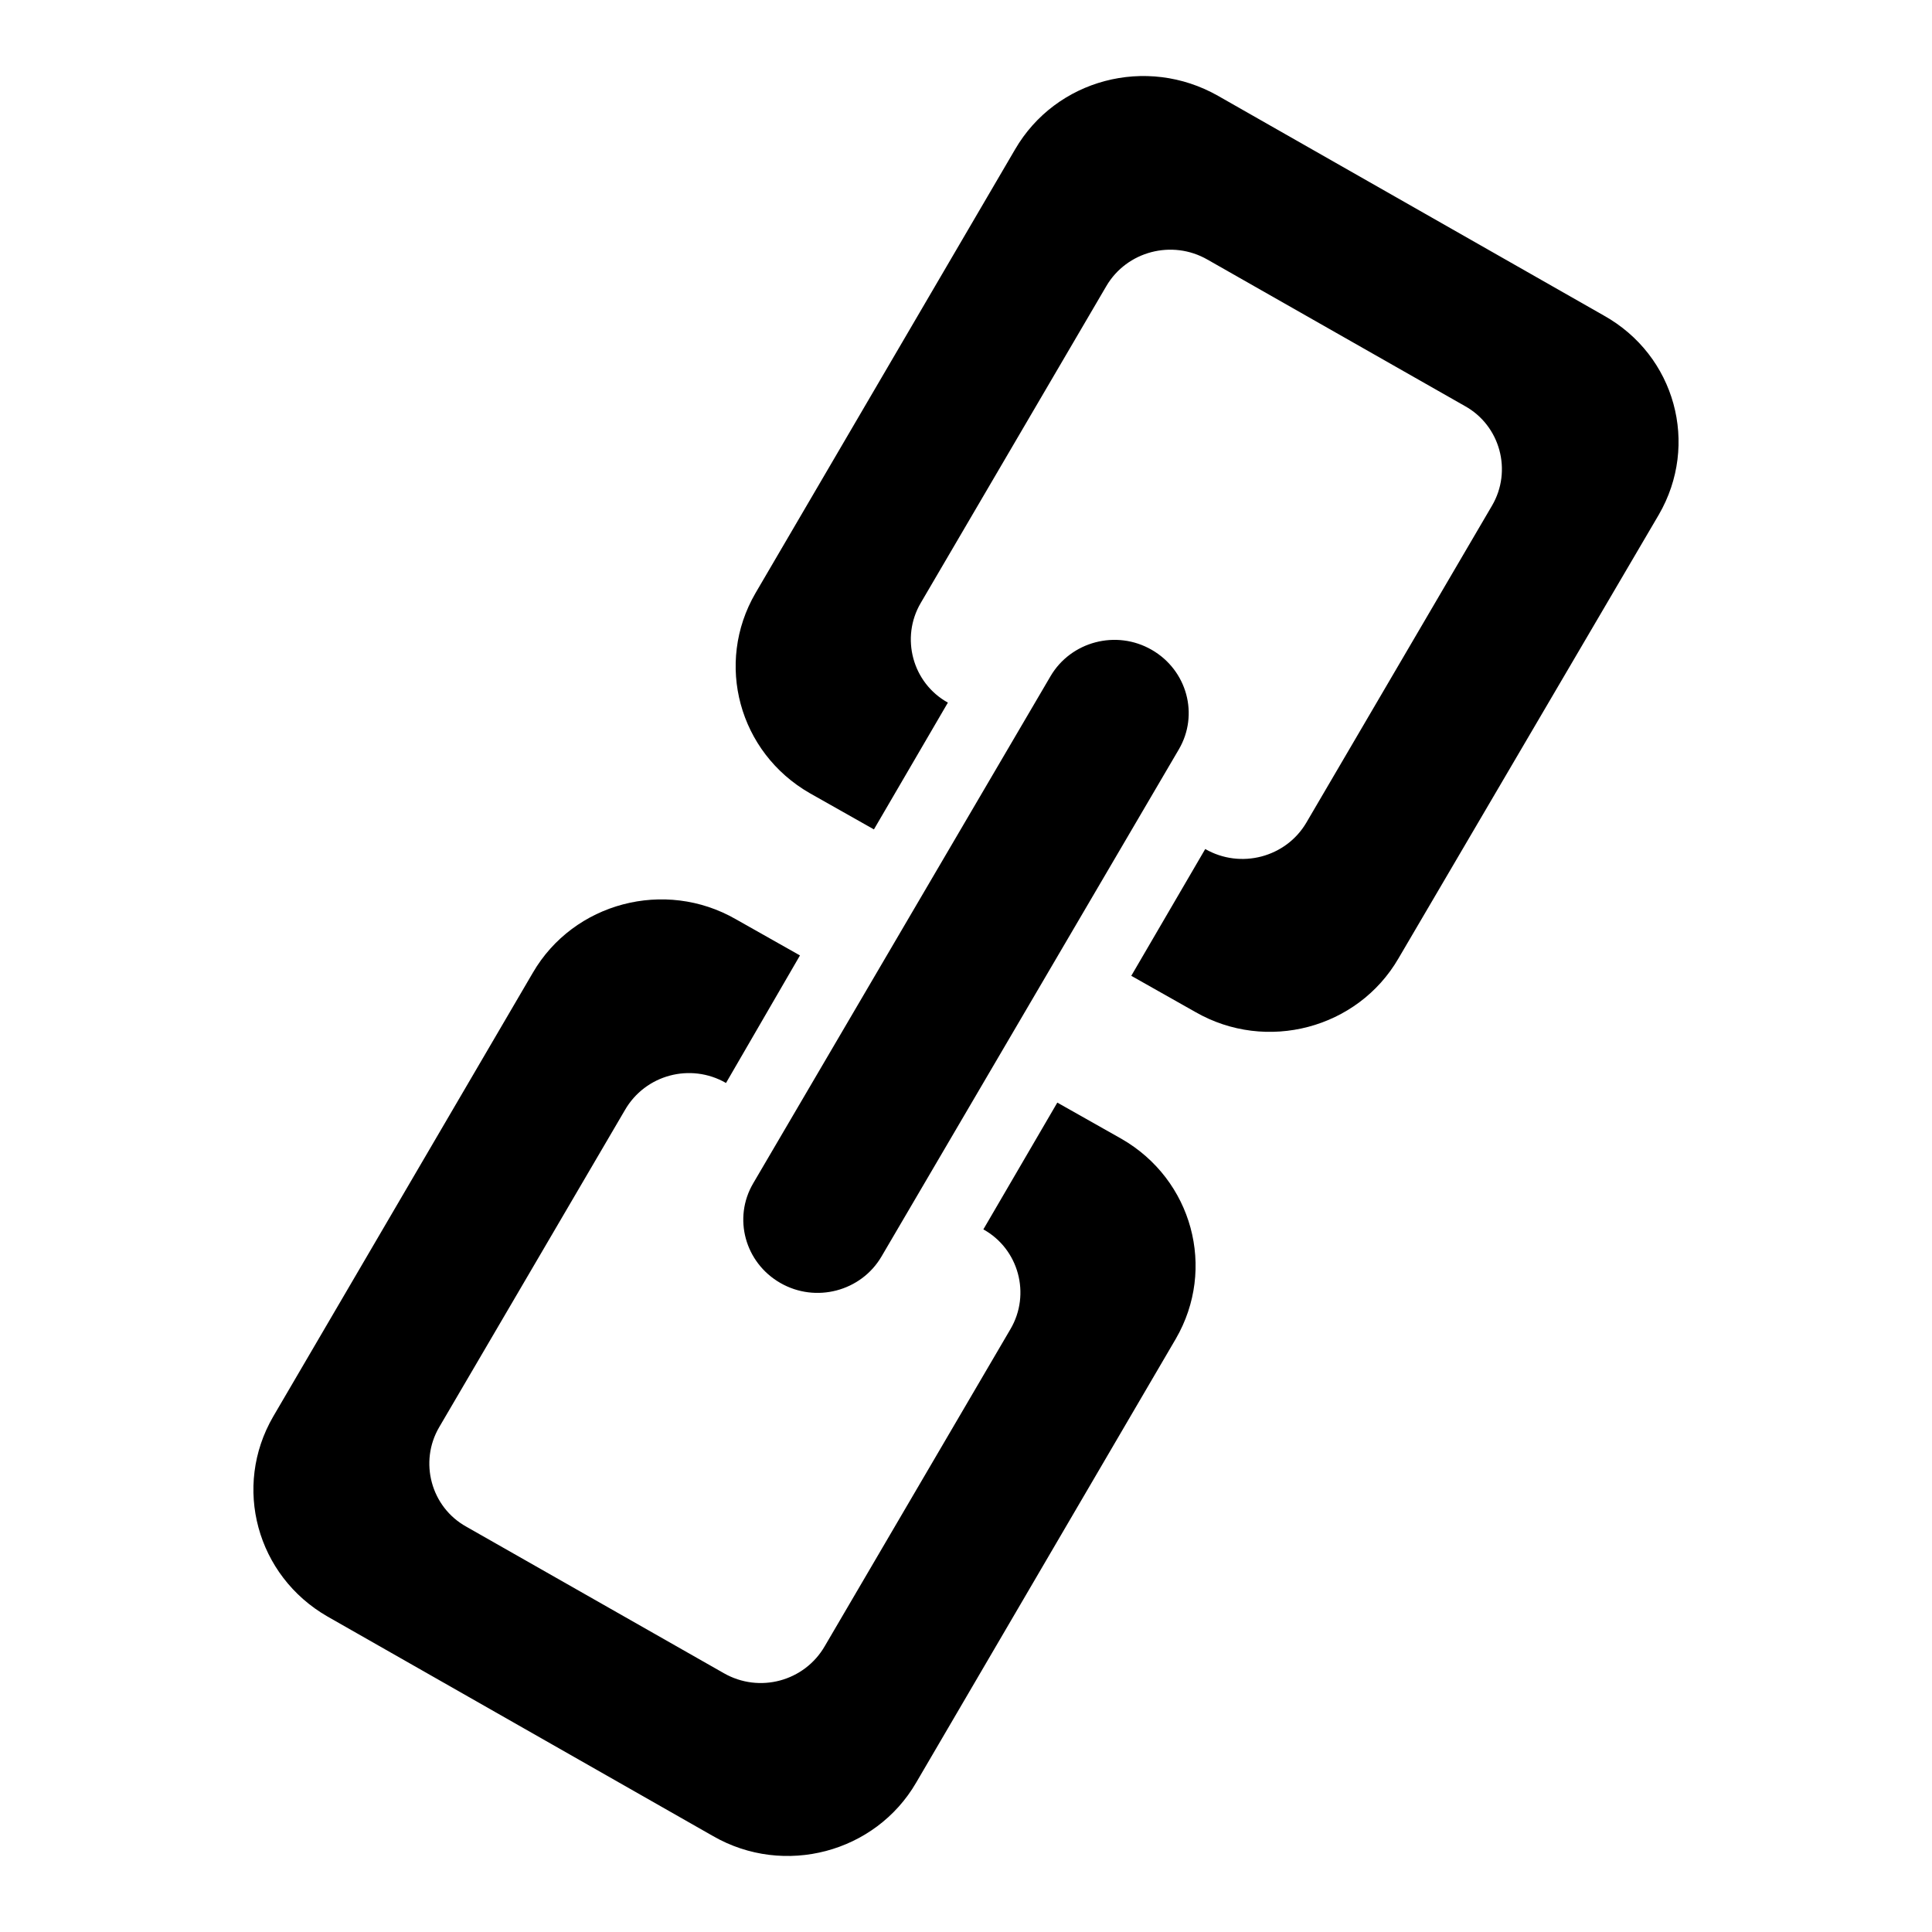
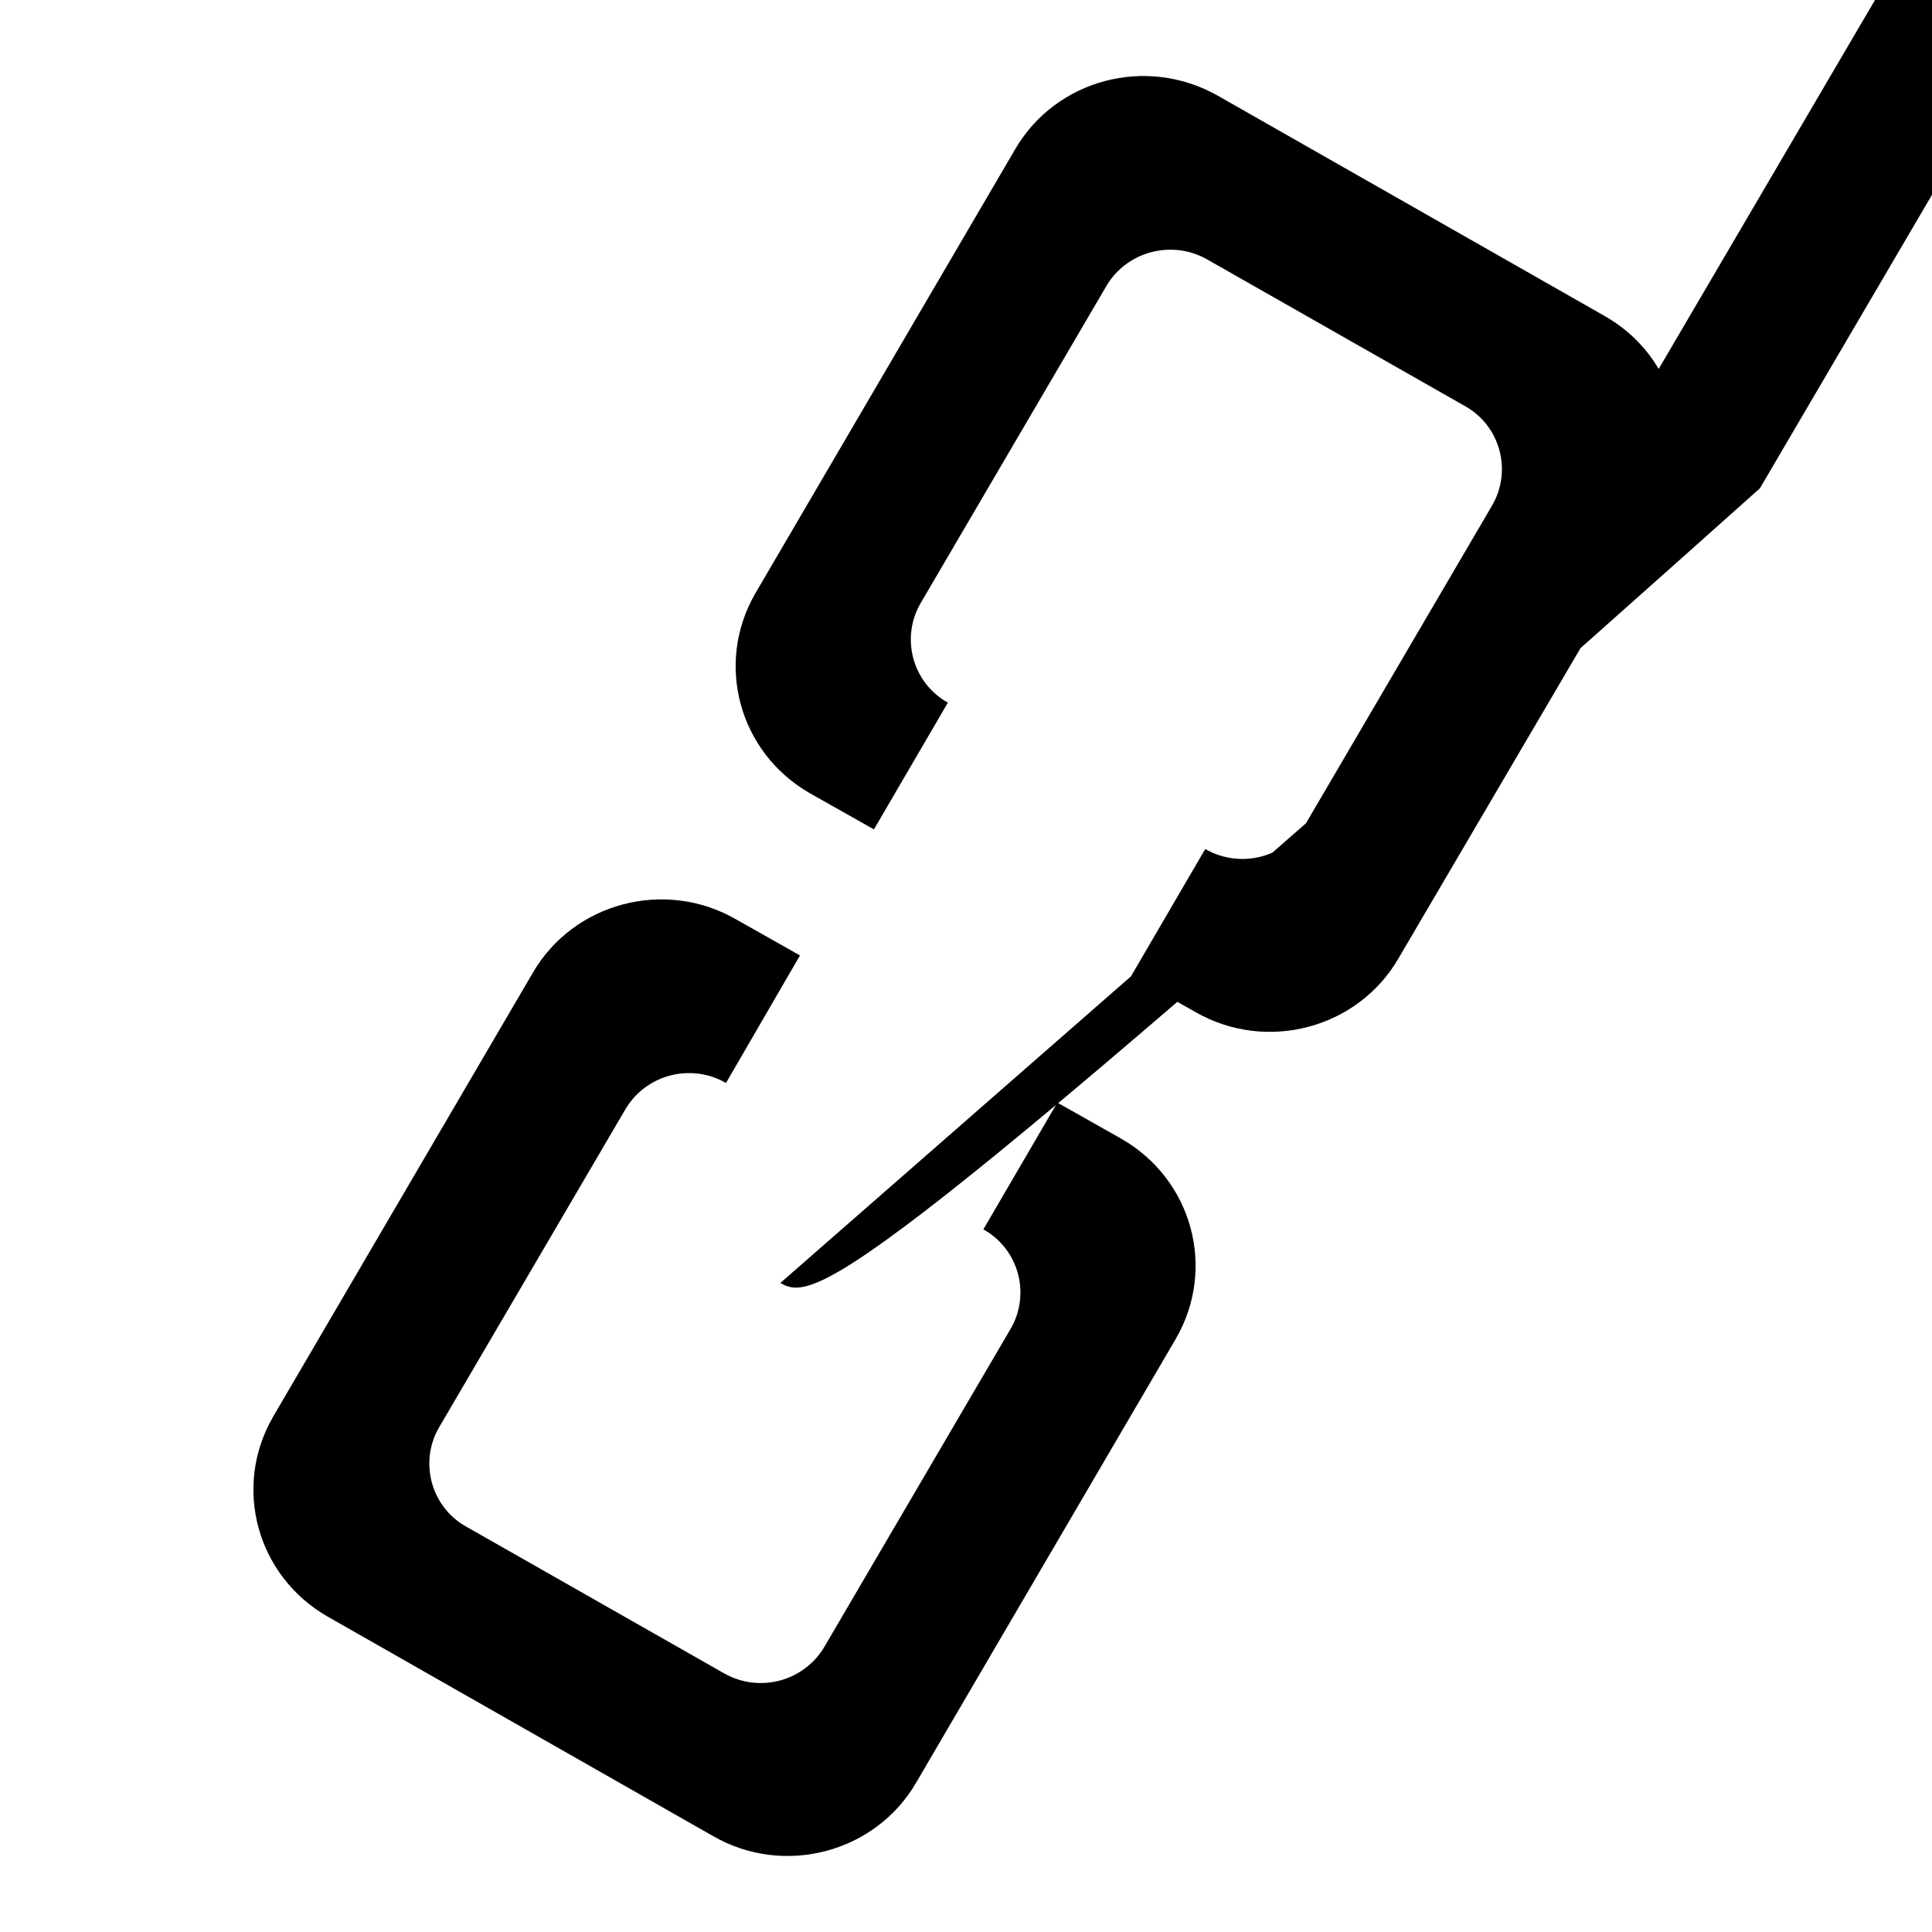
<svg xmlns="http://www.w3.org/2000/svg" version="1.1" x="0px" y="0px" viewBox="0 0 256 256" enable-background="new 0 0 256 256" xml:space="preserve">
  <g>
    <g>
-       <path fill="#000000" d="M219.8,68.2L185.3,127c-5.4,9.3-17.5,12.5-26.9,7.1l-8.5-4.8l9.8-16.8l0,0c4.7,2.7,10.7,1.1,13.4-3.5l24.6-42c2.7-4.6,1.1-10.6-3.6-13.2l-34.1-19.4c-4.7-2.7-10.7-1.1-13.4,3.5l-24.6,42c-2.7,4.6-1.1,10.6,3.6,13.2l-9.8,16.8l-8.5-4.8c-9.4-5.4-12.6-17.2-7.2-26.5l34.4-58.8c5.4-9.3,17.4-12.5,26.9-7.1l51.1,29.1C222,47.1,225.2,58.9,219.8,68.2z M103.4,170c-4.7-2.7-6.3-8.6-3.6-13.2l39.4-67.2c2.7-4.6,8.7-6.2,13.4-3.5c4.7,2.7,6.3,8.6,3.6,13.2l-39.4,67.2C114.1,171.1,108.1,172.7,103.4,170z M96.2,143.5L96.2,143.5c-4.7-2.7-10.7-1.1-13.4,3.6l-24.6,42c-2.7,4.6-1.1,10.6,3.6,13.2l34.1,19.4c4.7,2.7,10.7,1.1,13.4-3.6l24.6-42c2.7-4.6,1.1-10.6-3.6-13.2l0,0l9.8-16.8l8.5,4.8c9.4,5.4,12.6,17.2,7.2,26.5l-34.4,58.8c-5.4,9.3-17.5,12.5-26.9,7.1l-51.1-29.1c-9.4-5.4-12.6-17.2-7.2-26.5l34.4-58.8c5.4-9.3,17.5-12.5,26.9-7.1l8.5,4.8L96.2,143.5z" />
+       <path fill="#000000" d="M219.8,68.2L185.3,127c-5.4,9.3-17.5,12.5-26.9,7.1l-8.5-4.8l9.8-16.8l0,0c4.7,2.7,10.7,1.1,13.4-3.5l24.6-42c2.7-4.6,1.1-10.6-3.6-13.2l-34.1-19.4c-4.7-2.7-10.7-1.1-13.4,3.5l-24.6,42c-2.7,4.6-1.1,10.6,3.6,13.2l-9.8,16.8l-8.5-4.8c-9.4-5.4-12.6-17.2-7.2-26.5l34.4-58.8c5.4-9.3,17.4-12.5,26.9-7.1l51.1,29.1C222,47.1,225.2,58.9,219.8,68.2z c-4.7-2.7-6.3-8.6-3.6-13.2l39.4-67.2c2.7-4.6,8.7-6.2,13.4-3.5c4.7,2.7,6.3,8.6,3.6,13.2l-39.4,67.2C114.1,171.1,108.1,172.7,103.4,170z M96.2,143.5L96.2,143.5c-4.7-2.7-10.7-1.1-13.4,3.6l-24.6,42c-2.7,4.6-1.1,10.6,3.6,13.2l34.1,19.4c4.7,2.7,10.7,1.1,13.4-3.6l24.6-42c2.7-4.6,1.1-10.6-3.6-13.2l0,0l9.8-16.8l8.5,4.8c9.4,5.4,12.6,17.2,7.2,26.5l-34.4,58.8c-5.4,9.3-17.5,12.5-26.9,7.1l-51.1-29.1c-9.4-5.4-12.6-17.2-7.2-26.5l34.4-58.8c5.4-9.3,17.5-12.5,26.9-7.1l8.5,4.8L96.2,143.5z" />
    </g>
  </g>
</svg>